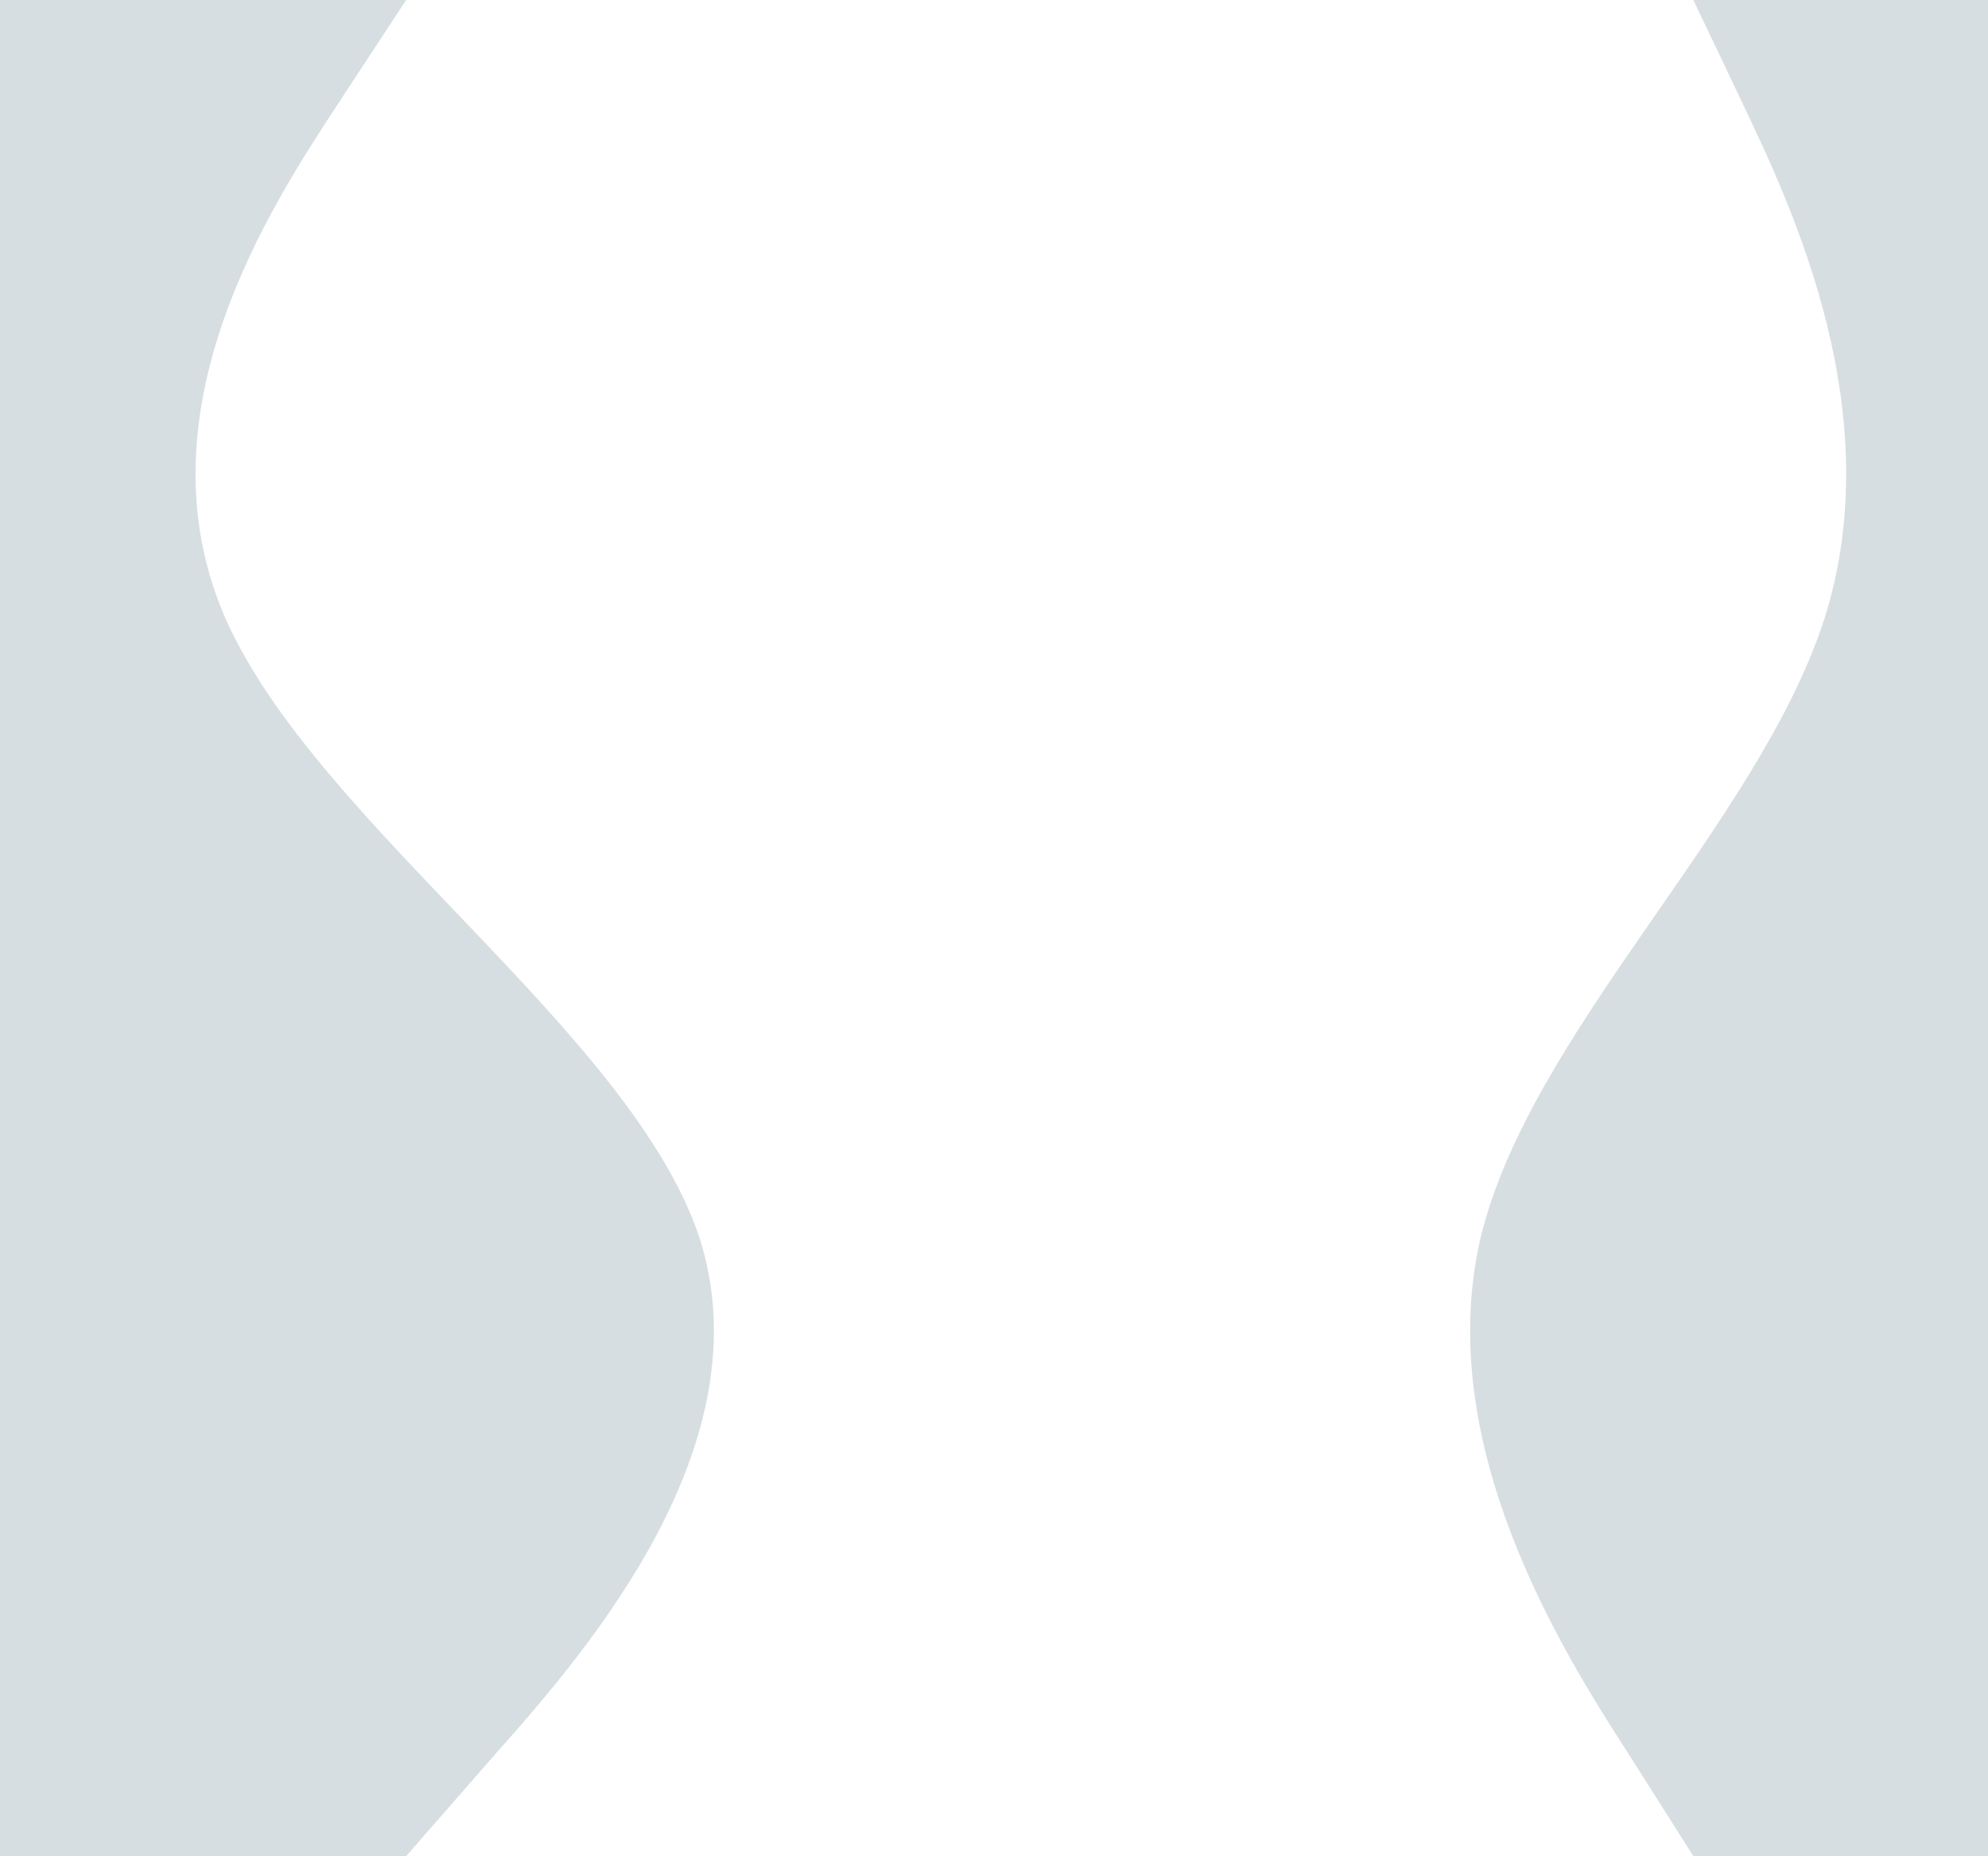
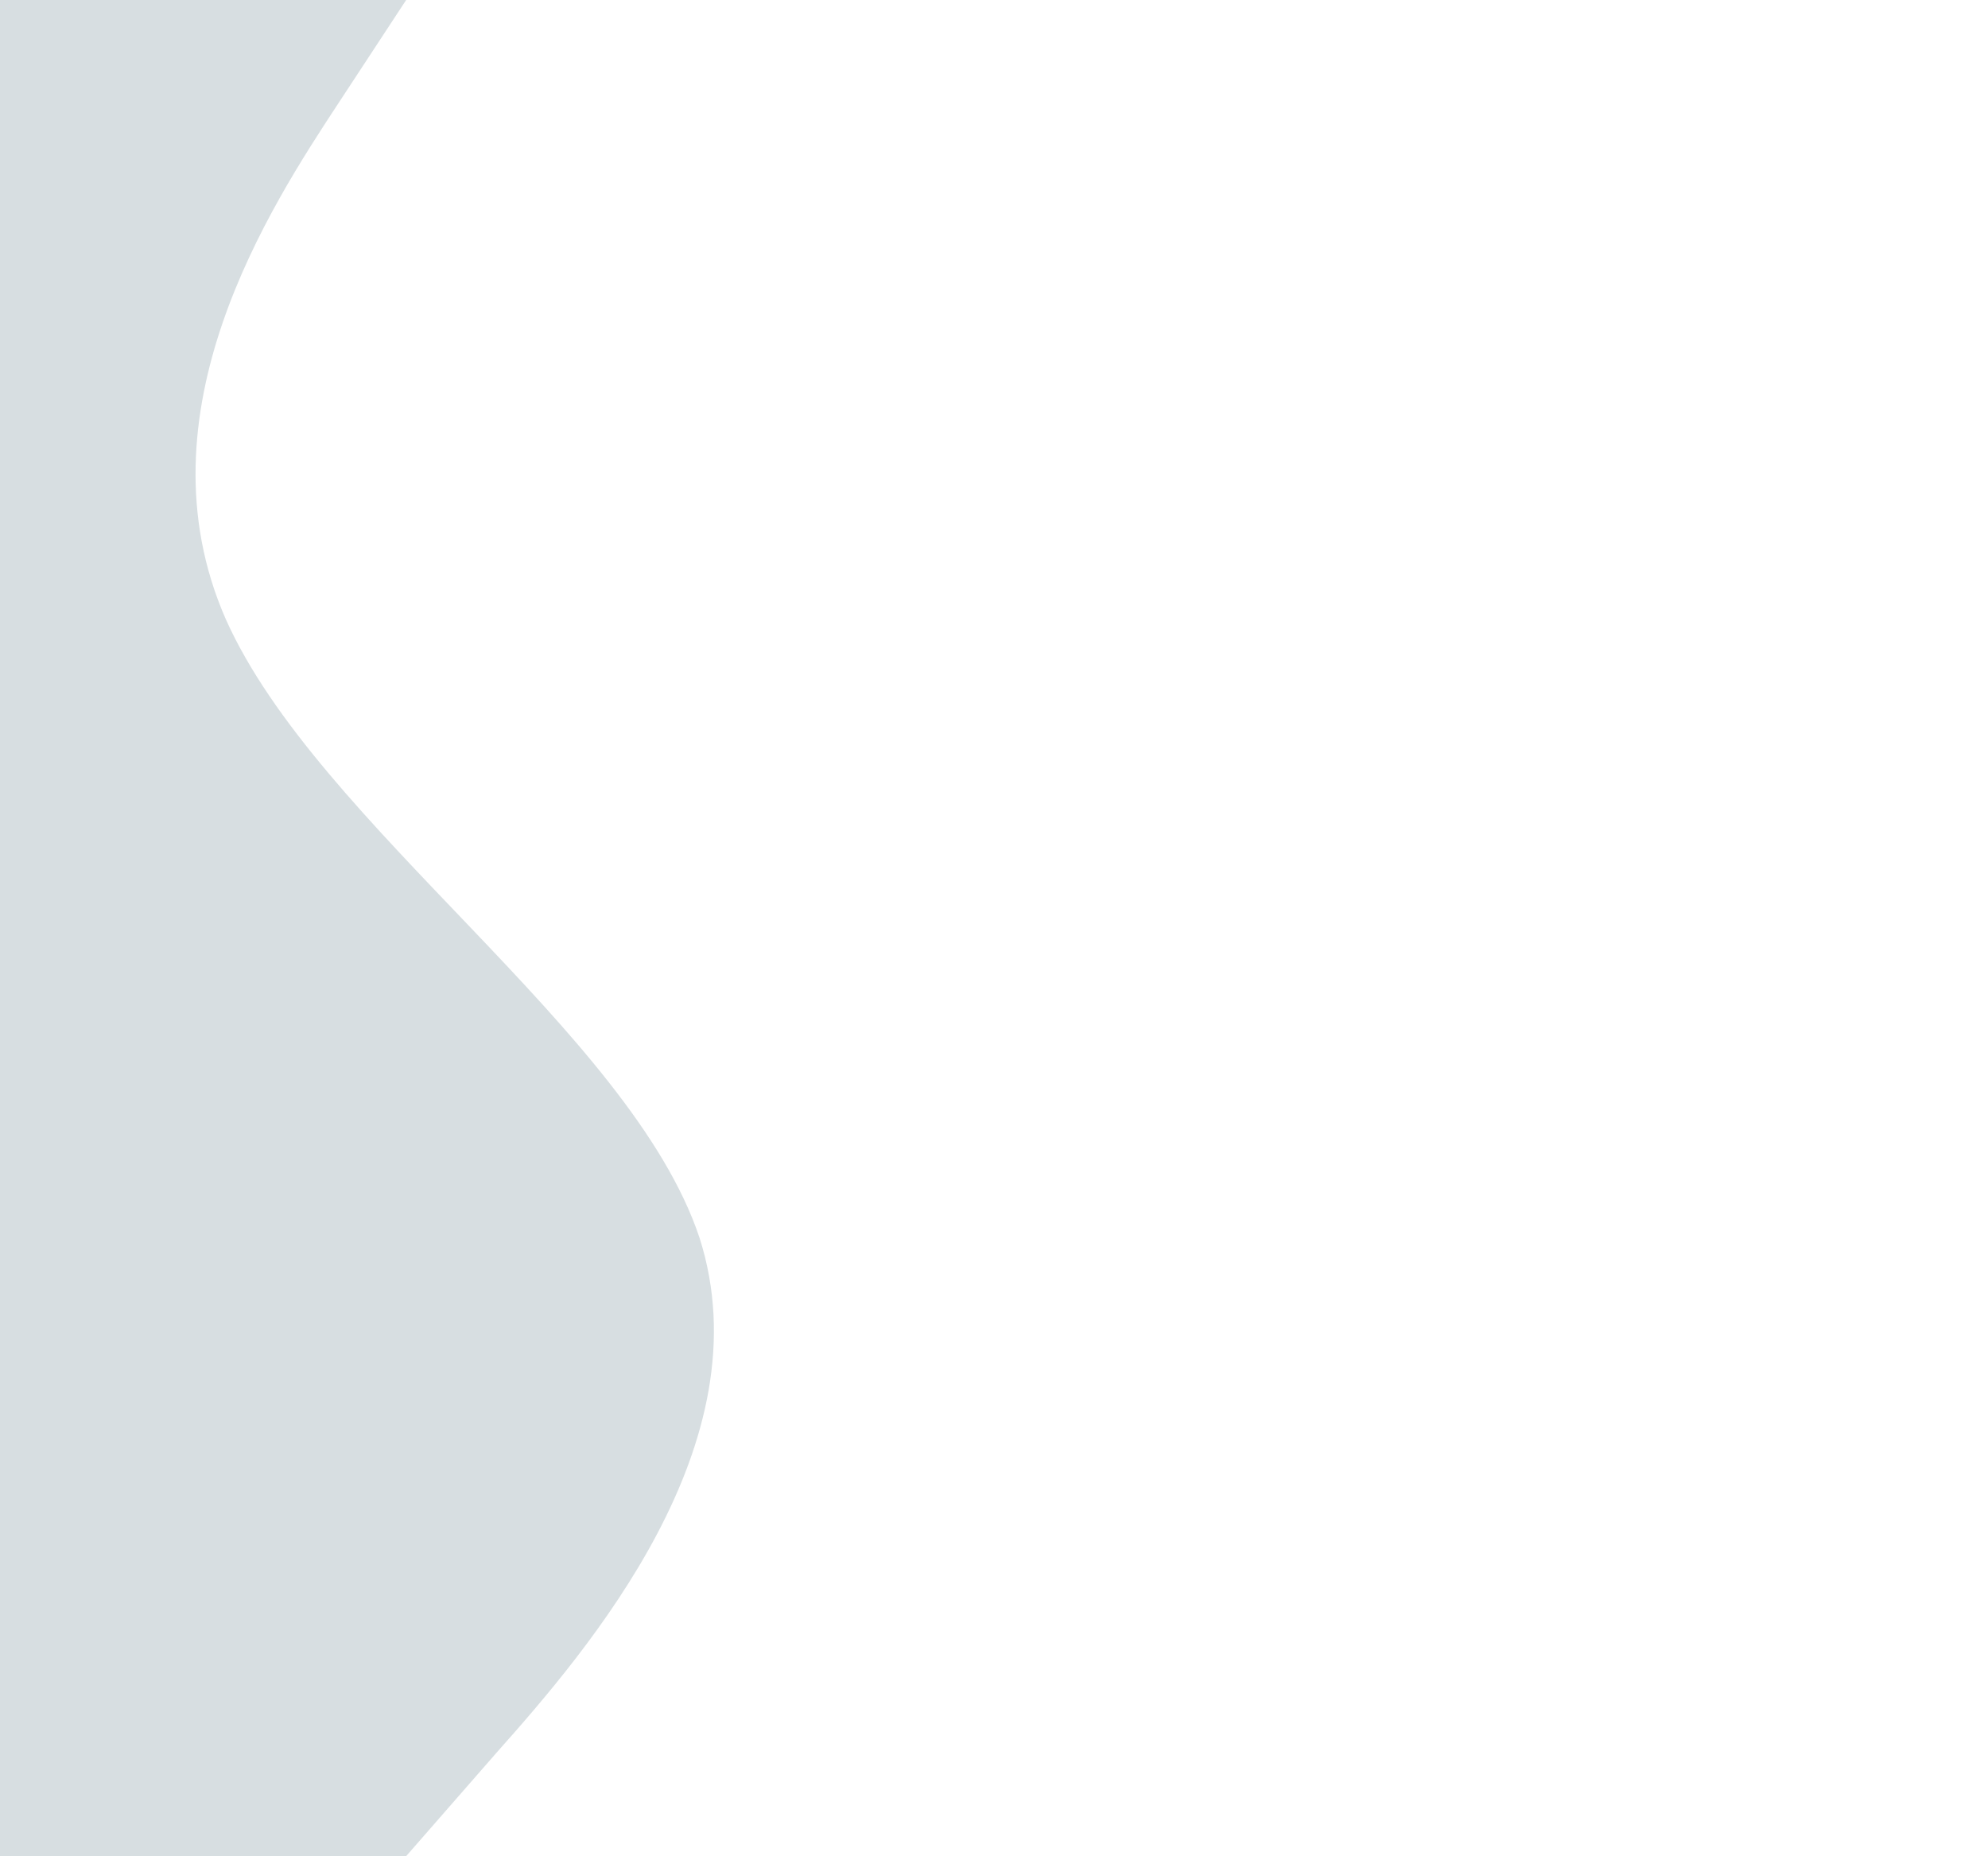
<svg xmlns="http://www.w3.org/2000/svg" version="1.1" id="Capa_1" x="0px" y="0px" viewBox="0 0 1542.3 1440" style="enable-background:new 0 0 1542.3 1440;" xml:space="preserve">
  <style type="text/css">
	.st0{opacity:0.25;fill:#607D8B;}
</style>
  <path class="st0" d="M315.1,1440l69.9-80c71.2-80,209.1-240,157.6-400C489.1,800,246.2,640,175,480C105,320,210.1,160,262.6,80  l52.5-80H0v1440H315.1z" />
-   <path class="st0" d="M1313.7,1440l-50.7-80c-51.7-80-151.7-240-114.3-400c38.8-160,215-320,266.7-480c50.7-160-25.5-320-63.6-400  l-38.1-80h228.6v1440H1313.7z" />
</svg>